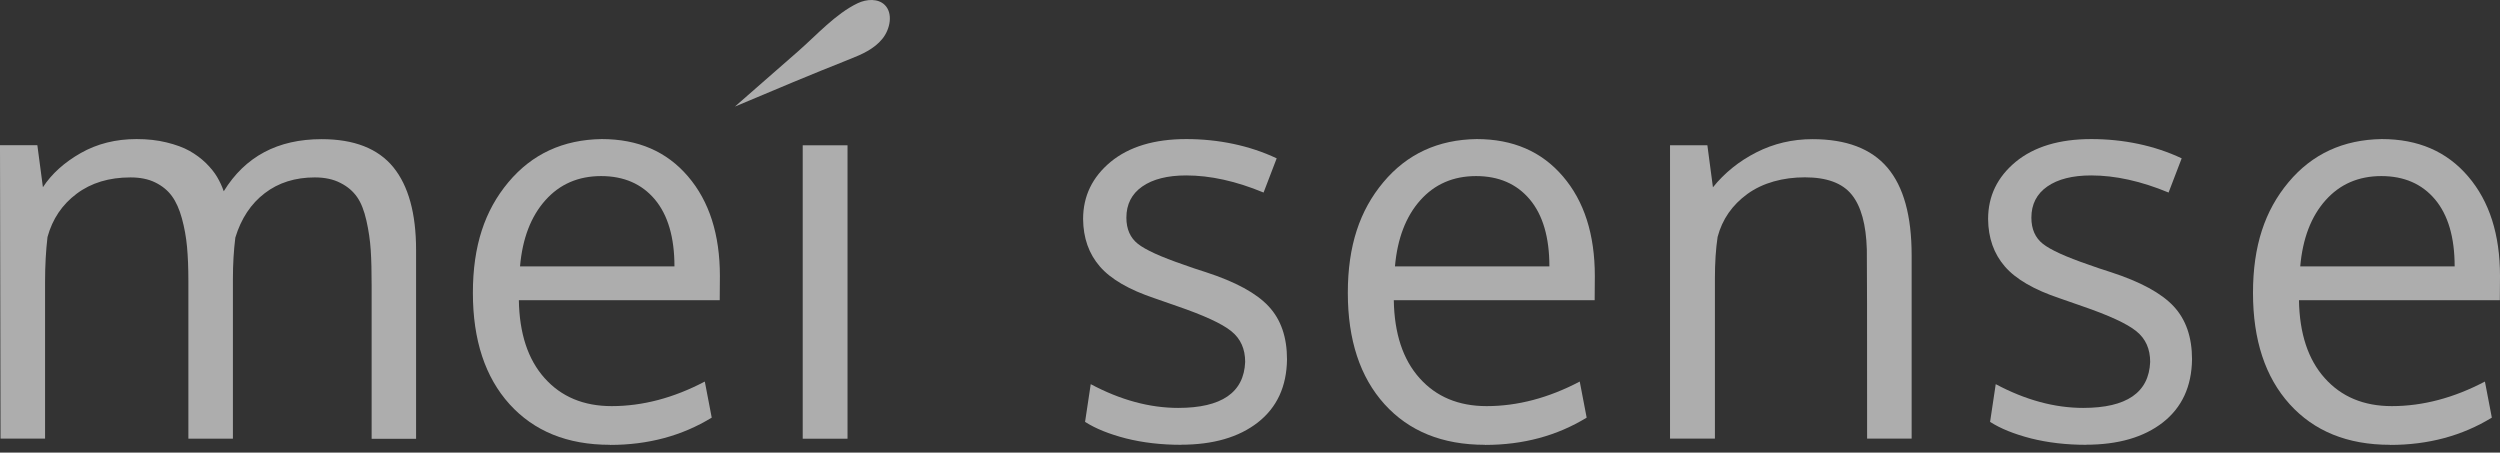
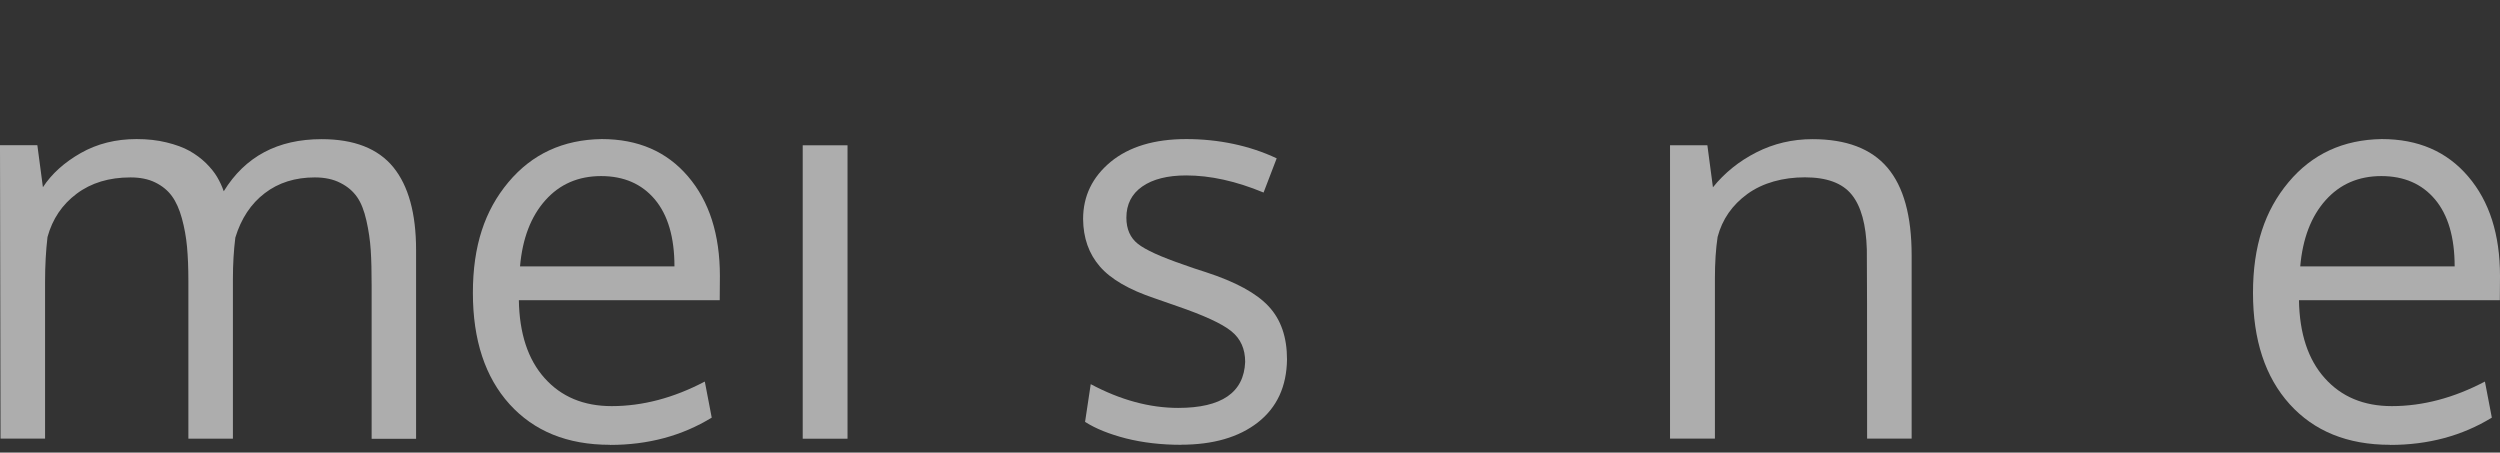
<svg xmlns="http://www.w3.org/2000/svg" width="116" height="21" viewBox="0 0 116 21" fill="none">
  <rect x="0" y="0" width="116" height="21" fill="#333333" stroke="none" />
  <g opacity="0.6">
    <path d="M17.244 20.355V13.268C17.244 12.609 17.232 12.053 17.202 11.607C17.173 11.16 17.107 10.704 17.003 10.241C16.898 9.777 16.757 9.41 16.569 9.143C16.382 8.875 16.128 8.654 15.794 8.487C15.465 8.316 15.069 8.232 14.607 8.232C13.699 8.232 12.924 8.474 12.286 8.963C11.645 9.452 11.191 10.136 10.92 11.022C10.845 11.619 10.807 12.254 10.807 12.934V20.355H8.741V13.047C8.741 12.433 8.72 11.903 8.678 11.452C8.637 11.001 8.557 10.562 8.441 10.136C8.324 9.71 8.17 9.364 7.978 9.101C7.787 8.838 7.528 8.625 7.203 8.466C6.883 8.307 6.499 8.232 6.054 8.232C5.062 8.232 4.233 8.483 3.558 8.988C2.883 9.493 2.433 10.162 2.204 10.997C2.129 11.636 2.091 12.325 2.091 13.068V20.351H0.025C0.008 11.84 0 7.301 0 6.737H1.733L1.991 8.687C2.404 8.057 2.991 7.531 3.75 7.1C4.508 6.67 5.37 6.453 6.337 6.453C6.841 6.453 7.303 6.503 7.728 6.608C8.153 6.712 8.507 6.841 8.791 7C9.074 7.159 9.328 7.347 9.553 7.564C9.774 7.785 9.949 7.998 10.074 8.211C10.199 8.424 10.303 8.646 10.382 8.875C11.374 7.263 12.886 6.457 14.924 6.457C16.432 6.457 17.54 6.892 18.248 7.756C18.952 8.621 19.306 9.903 19.306 11.598V20.36H17.24L17.244 20.355Z" fill="white" />
    <path d="M28.303 20.639C26.329 20.639 24.779 20.009 23.641 18.752C22.508 17.495 21.942 15.774 21.942 13.59C21.942 11.406 22.491 9.769 23.587 8.458C24.683 7.146 26.129 6.478 27.92 6.453C29.603 6.453 30.936 7.029 31.924 8.186C32.911 9.339 33.403 10.88 33.403 12.809C33.403 12.909 33.403 13.089 33.399 13.356C33.395 13.619 33.395 13.811 33.395 13.928H24.075C24.1 15.473 24.495 16.68 25.27 17.545C26.041 18.409 27.079 18.844 28.383 18.844C29.82 18.844 31.257 18.464 32.703 17.704L33.024 19.378C31.645 20.222 30.074 20.644 28.308 20.644L28.303 20.639ZM30.387 9.255C29.778 8.533 28.949 8.17 27.891 8.17C26.833 8.17 25.97 8.545 25.304 9.293C24.637 10.04 24.241 11.064 24.129 12.362H31.295C31.295 11.013 30.991 9.978 30.387 9.255Z" fill="white" />
    <path d="M39.325 6.742V20.356H37.246V6.742H39.325Z" fill="white" />
    <path d="M54.805 20.639C53.88 20.639 53.031 20.539 52.247 20.343C51.468 20.142 50.835 19.888 50.347 19.575L50.61 17.825C51.989 18.56 53.343 18.927 54.668 18.927C56.68 18.927 57.718 18.217 57.776 16.793C57.776 16.188 57.563 15.712 57.13 15.365C56.701 15.018 55.859 14.63 54.605 14.2L53.576 13.841C52.389 13.444 51.539 12.951 51.031 12.362C50.523 11.774 50.264 11.043 50.256 10.166C50.256 9.097 50.685 8.215 51.535 7.51C52.389 6.808 53.56 6.453 55.043 6.453C56.526 6.453 57.976 6.75 59.238 7.347L58.63 8.934C57.351 8.403 56.155 8.14 55.039 8.14C54.172 8.14 53.493 8.312 53.001 8.654C52.51 8.996 52.264 9.481 52.264 10.099C52.264 10.629 52.443 11.034 52.797 11.314C53.151 11.594 53.864 11.92 54.926 12.283C55.197 12.383 55.543 12.5 55.955 12.63C57.326 13.076 58.297 13.603 58.863 14.212C59.434 14.822 59.717 15.641 59.717 16.676C59.701 17.933 59.251 18.906 58.367 19.599C57.484 20.289 56.293 20.635 54.789 20.635L54.805 20.639Z" fill="white" />
-     <path d="M68.901 20.639C66.926 20.639 65.376 20.009 64.239 18.752C63.106 17.495 62.539 15.774 62.539 13.59C62.539 11.406 63.089 9.769 64.185 8.458C65.281 7.146 66.726 6.478 68.518 6.453C70.201 6.453 71.534 7.029 72.521 8.186C73.509 9.339 74 10.88 74 12.809C74 12.909 74 13.089 73.996 13.356C73.992 13.619 73.992 13.811 73.992 13.928H64.672C64.697 15.473 65.093 16.68 65.868 17.545C66.639 18.409 67.676 18.844 68.98 18.844C70.417 18.844 71.855 18.464 73.3 17.704L73.621 19.378C72.242 20.222 70.672 20.644 68.905 20.644L68.901 20.639ZM70.984 9.255C70.376 8.533 69.547 8.17 68.489 8.17C67.43 8.17 66.568 8.545 65.901 9.293C65.235 10.04 64.839 11.064 64.726 12.362H71.892C71.892 11.013 71.588 9.978 70.984 9.255Z" fill="white" />
    <path d="M77.489 20.355V6.741H79.222L79.48 8.691C80.018 8.023 80.689 7.48 81.493 7.071C82.297 6.662 83.167 6.457 84.097 6.457C85.663 6.457 86.825 6.896 87.575 7.777C88.325 8.658 88.7 10.011 88.7 11.84V20.351H86.634C86.634 14.893 86.63 11.965 86.621 11.577C86.588 10.42 86.355 9.572 85.921 9.034C85.488 8.495 84.763 8.228 83.746 8.228C82.73 8.228 81.797 8.482 81.084 8.996C80.376 9.51 79.914 10.174 79.697 10.992C79.614 11.548 79.572 12.182 79.572 12.905V20.351H77.481L77.489 20.355Z" fill="white" />
-     <path d="M96.798 20.639C95.873 20.639 95.023 20.539 94.24 20.343C93.46 20.142 92.827 19.888 92.34 19.575L92.602 17.825C93.981 18.56 95.335 18.927 96.66 18.927C98.672 18.927 99.71 18.217 99.768 16.793C99.768 16.188 99.556 15.712 99.122 15.365C98.693 15.018 97.852 14.63 96.598 14.2L95.569 13.841C94.381 13.444 93.531 12.951 93.023 12.362C92.515 11.774 92.256 11.043 92.248 10.166C92.248 9.097 92.677 8.215 93.527 7.51C94.381 6.808 95.552 6.453 97.035 6.453C98.518 6.453 99.968 6.75 101.23 7.347L100.622 8.934C99.343 8.403 98.147 8.14 97.031 8.14C96.164 8.14 95.485 8.312 94.994 8.654C94.502 8.996 94.256 9.481 94.256 10.099C94.256 10.629 94.435 11.034 94.789 11.314C95.144 11.594 95.856 11.92 96.918 12.283C97.189 12.383 97.535 12.5 97.948 12.63C99.318 13.076 100.289 13.603 100.856 14.212C101.426 14.822 101.71 15.641 101.71 16.676C101.693 17.933 101.243 18.906 100.36 19.599C99.477 20.289 98.285 20.635 96.781 20.635L96.798 20.639Z" fill="white" />
    <path d="M110.901 20.639C108.926 20.639 107.376 20.009 106.239 18.752C105.106 17.495 104.539 15.774 104.539 13.59C104.539 11.406 105.089 9.769 106.185 8.458C107.28 7.146 108.726 6.478 110.518 6.453C112.201 6.453 113.534 7.029 114.521 8.186C115.509 9.339 116 10.88 116 12.809C116 12.909 116 13.089 115.996 13.356C115.992 13.619 115.992 13.811 115.992 13.928H106.672C106.697 15.473 107.093 16.68 107.868 17.545C108.639 18.409 109.676 18.844 110.98 18.844C112.417 18.844 113.855 18.464 115.3 17.704L115.621 19.378C114.242 20.222 112.672 20.644 110.905 20.644L110.901 20.639ZM112.988 9.255C112.38 8.533 111.551 8.17 110.493 8.17C109.434 8.17 108.572 8.545 107.905 9.293C107.239 10.04 106.843 11.064 106.731 12.362H113.896C113.896 11.013 113.592 9.978 112.988 9.255Z" fill="white" />
-     <path d="M39.453 2.735C39.995 2.522 40.557 2.272 40.936 1.808C41.316 1.345 41.441 0.61 41.053 0.23C40.745 -0.075 40.216 -0.05 39.795 0.15C38.774 0.639 37.895 1.625 37.033 2.38C36.054 3.237 35.075 4.088 34.1 4.945C35.883 4.193 37.658 3.445 39.453 2.735Z" fill="white" />
  </g>
</svg>